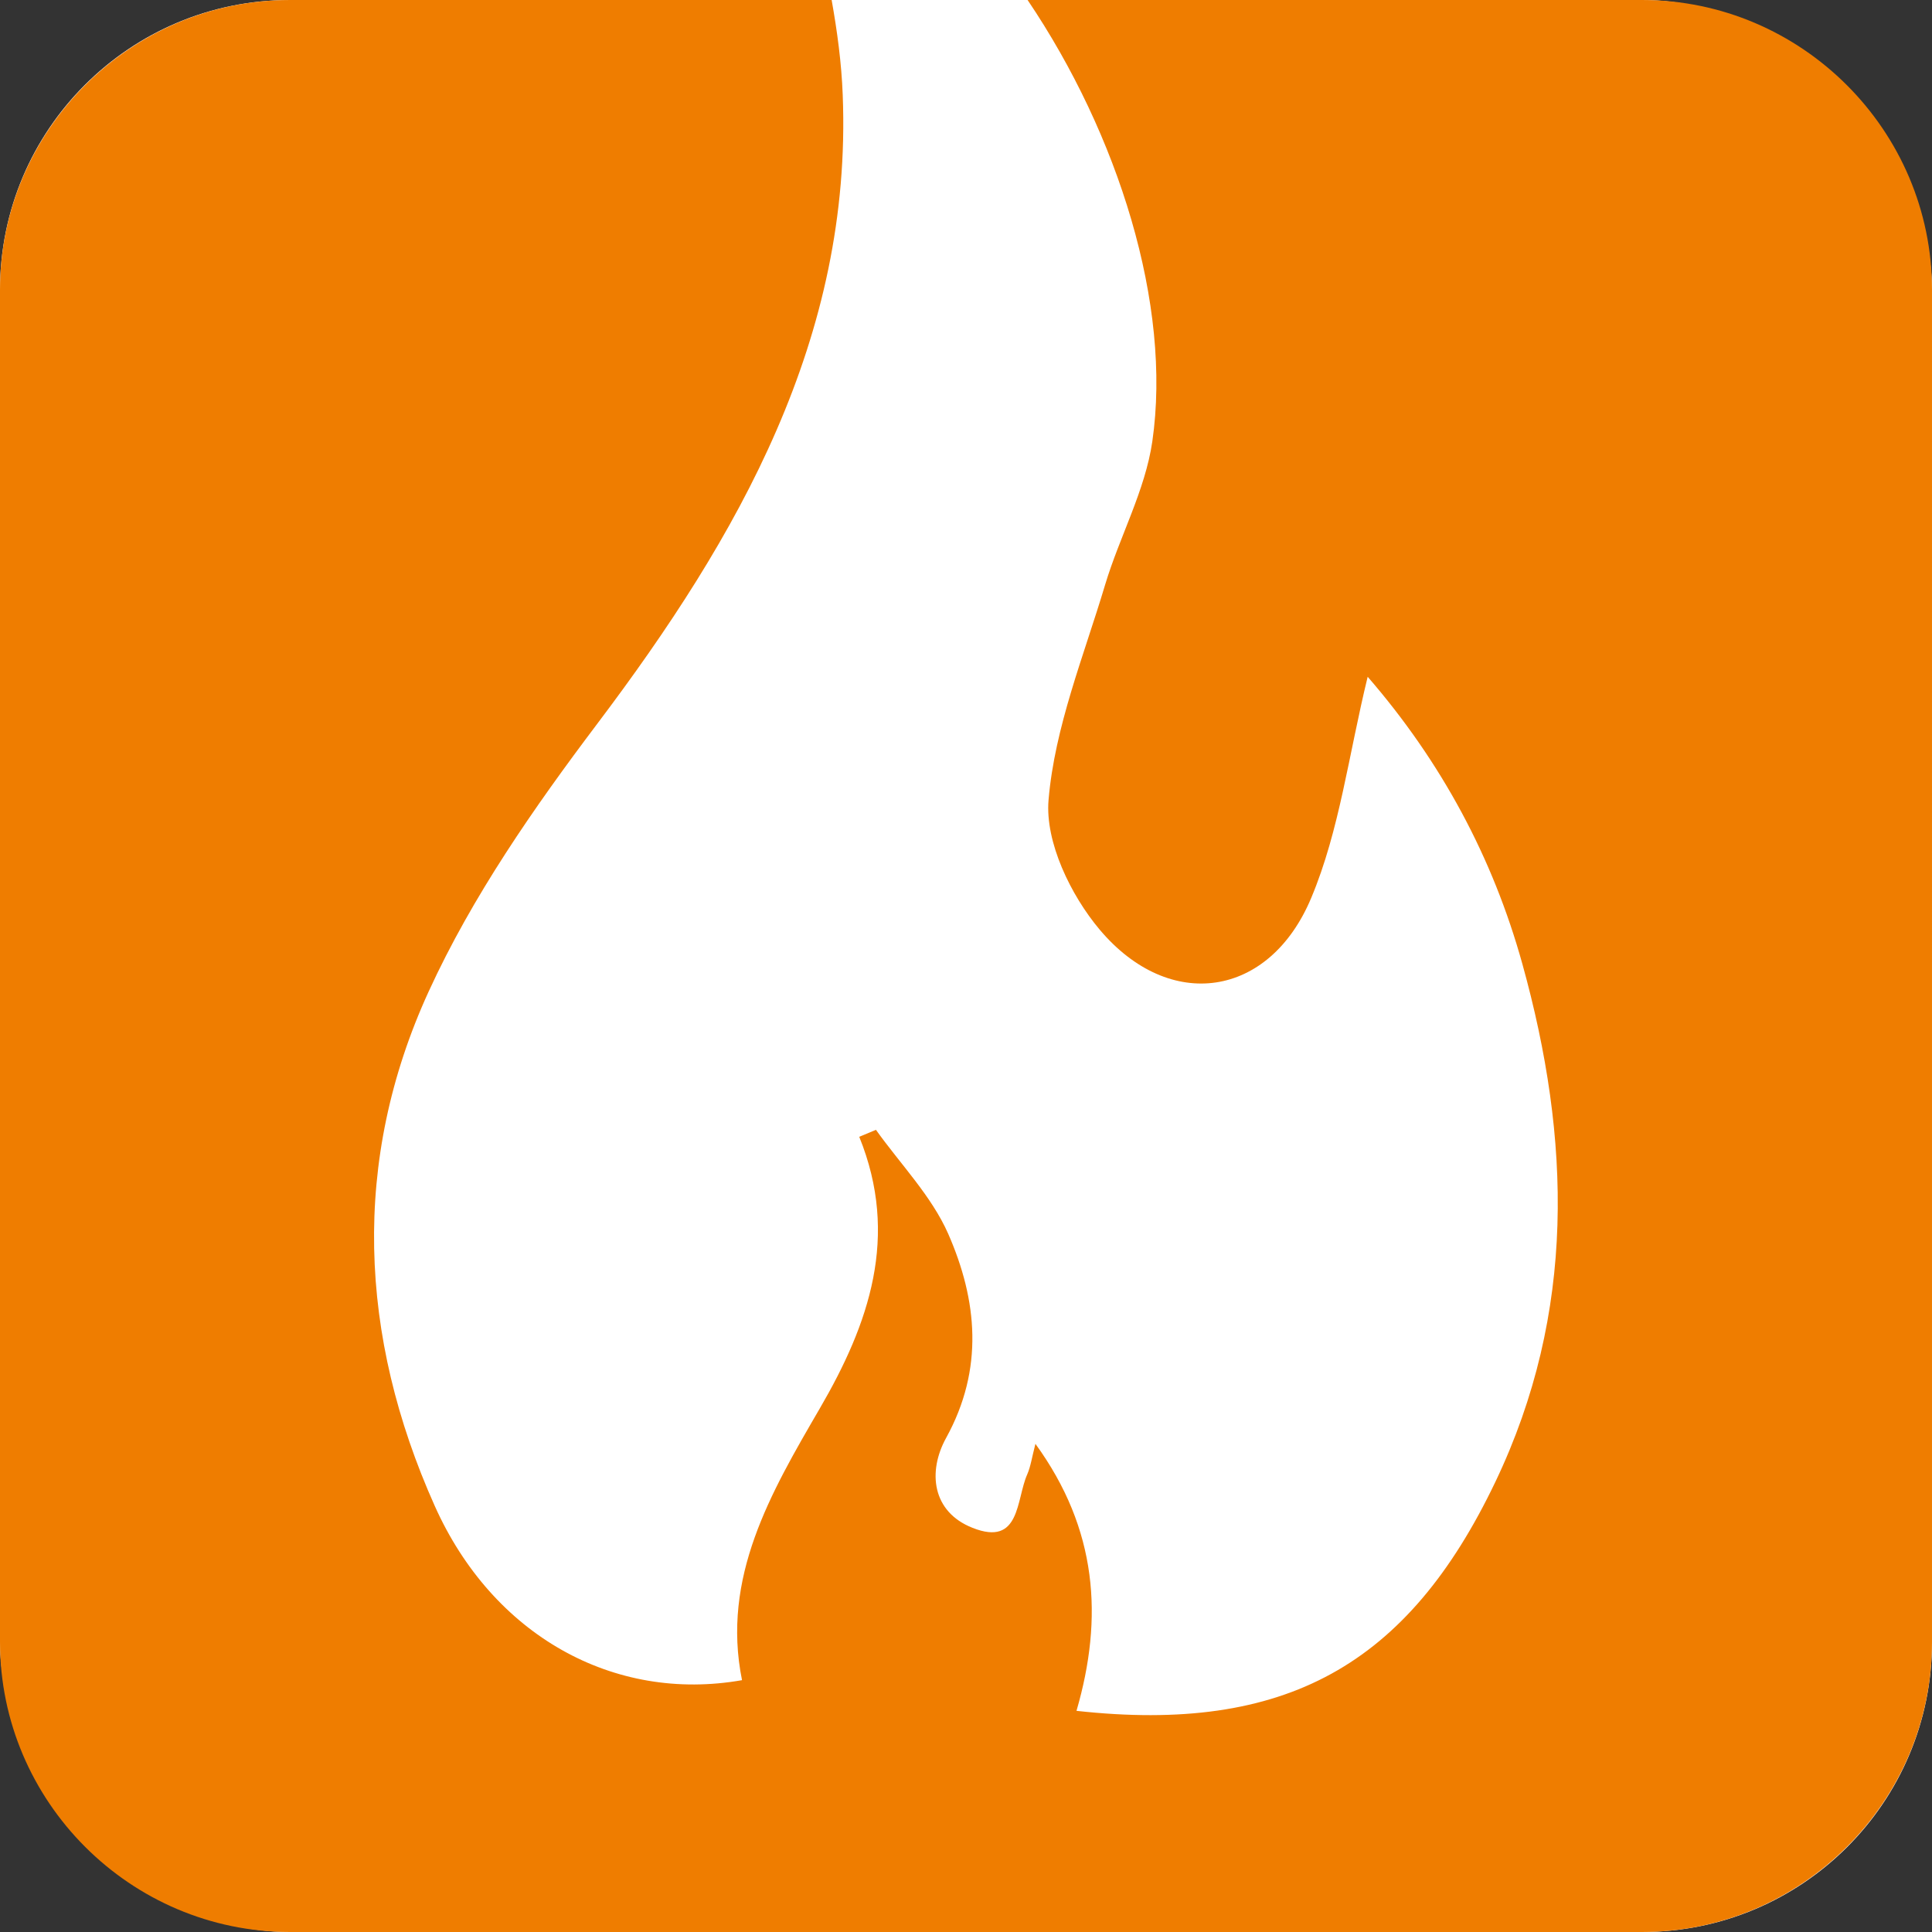
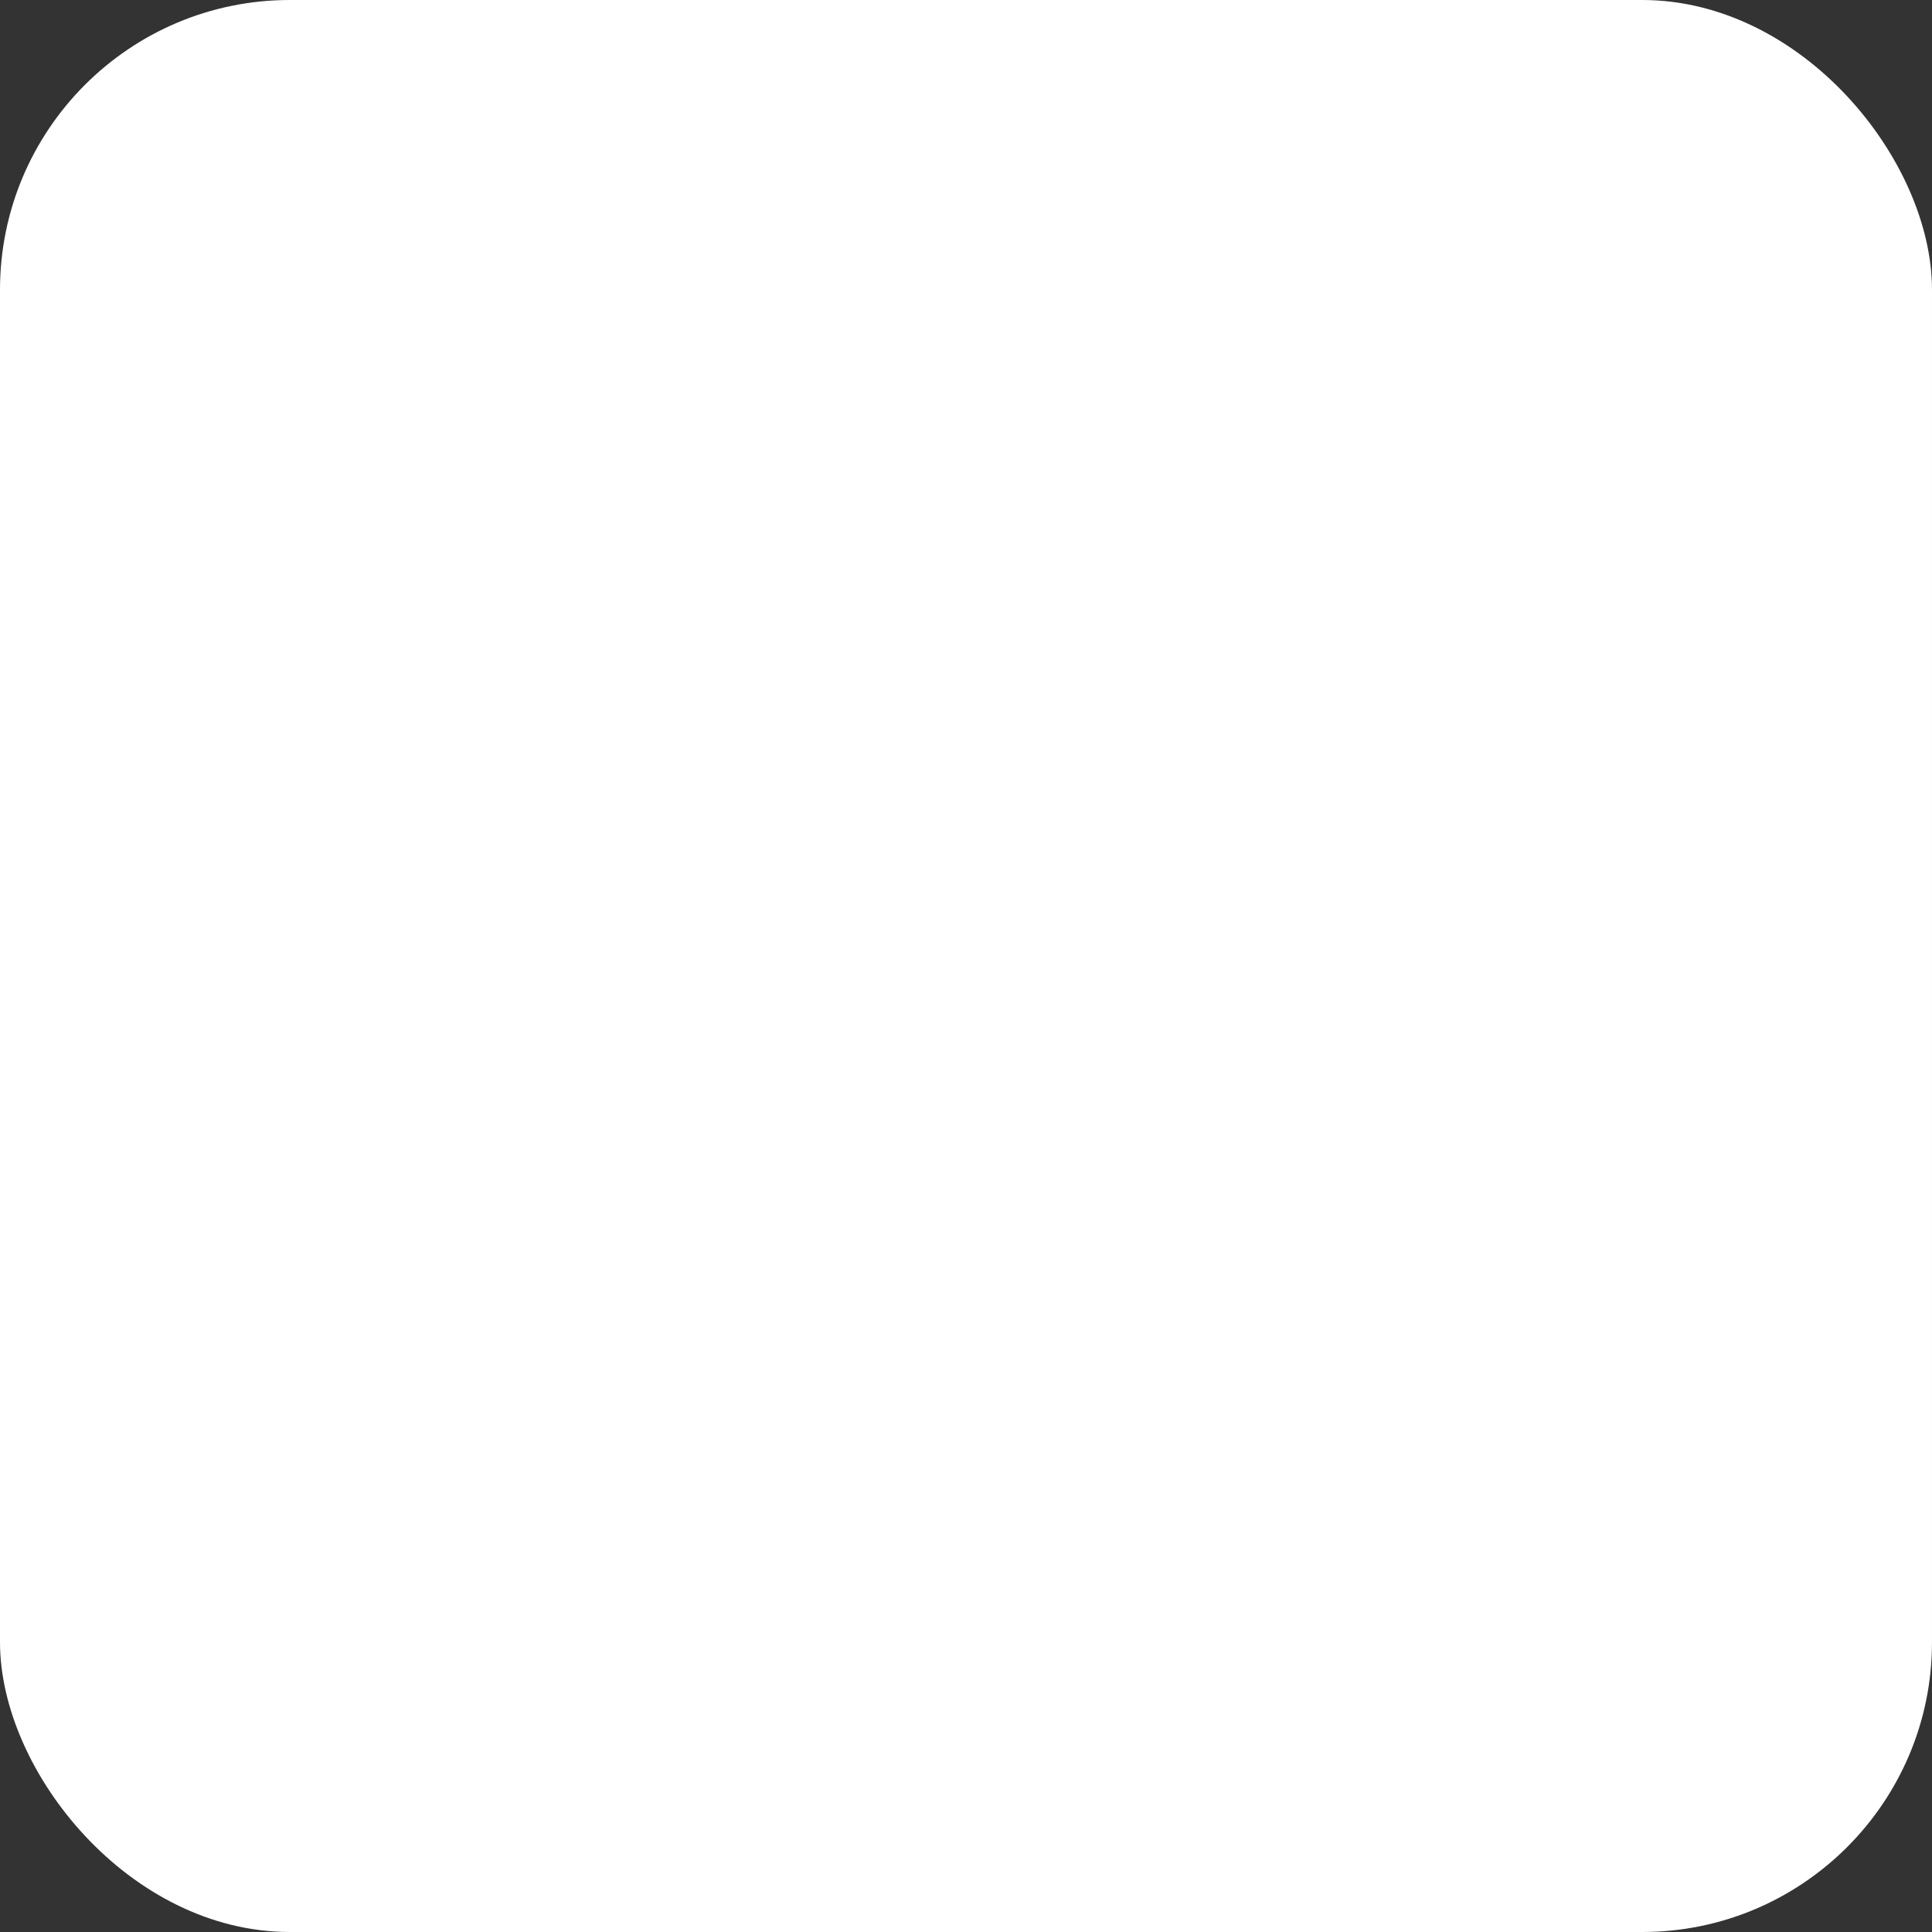
<svg xmlns="http://www.w3.org/2000/svg" id="b" data-name="Layer 2" viewBox="0 0 113.39 113.39">
  <rect x="0" y="0" width="113.39" height="113.39" fill="#333333" stroke="none" />
  <defs>
    <style> .e { fill: #fff; } .e, .f { stroke-width: 0px; } .f { fill: #ef7d00; } </style>
  </defs>
  <g id="c" data-name="Lag 1">
    <g id="d" data-name="Oven">
      <rect class="e" x="0" width="113.39" height="113.39" rx="17.01" ry="17.01" />
-       <path class="f" d="m96.38,0h-36.07c5.32,7.88,8.48,17.89,7.32,25.91-.42,2.88-1.92,5.58-2.77,8.41-1.25,4.18-2.96,8.35-3.32,12.63-.21,2.47,1.3,5.59,3,7.61,4.1,4.87,9.96,4.02,12.42-1.87,1.66-3.96,2.19-8.39,3.31-12.97,4.34,5.01,7.35,10.63,9.08,16.86,2.85,10.26,3.16,20.45-1.58,30.38-5.15,10.79-12.35,14.8-24.59,13.45,1.59-5.47,1.23-10.66-2.41-15.67-.21.81-.28,1.33-.48,1.79-.66,1.48-.39,4.26-3.21,3.14-2.39-.94-2.64-3.31-1.55-5.28,2.23-4.05,1.83-8.08.12-11.98-.98-2.22-2.8-4.08-4.24-6.1l-.98.41c2.37,5.84.58,10.97-2.32,15.95-2.88,4.95-5.78,9.91-4.56,15.94-7.55,1.33-14.65-2.65-18.04-10.24-4.45-9.95-4.9-20.25-.35-30.18,2.56-5.59,6.18-10.79,9.9-15.72,8.3-11,14.96-22.66,14.4-36.9-.07-1.86-.32-3.72-.65-5.57h-31.79C7.65,0,0,7.65,0,17.01v79.37c0,9.35,7.65,17.01,17.01,17.01h79.37c9.35,0,17.01-7.65,17.01-17.01V17.01C113.39,7.65,105.73,0,96.38,0Z" />
    </g>
  </g>
</svg>